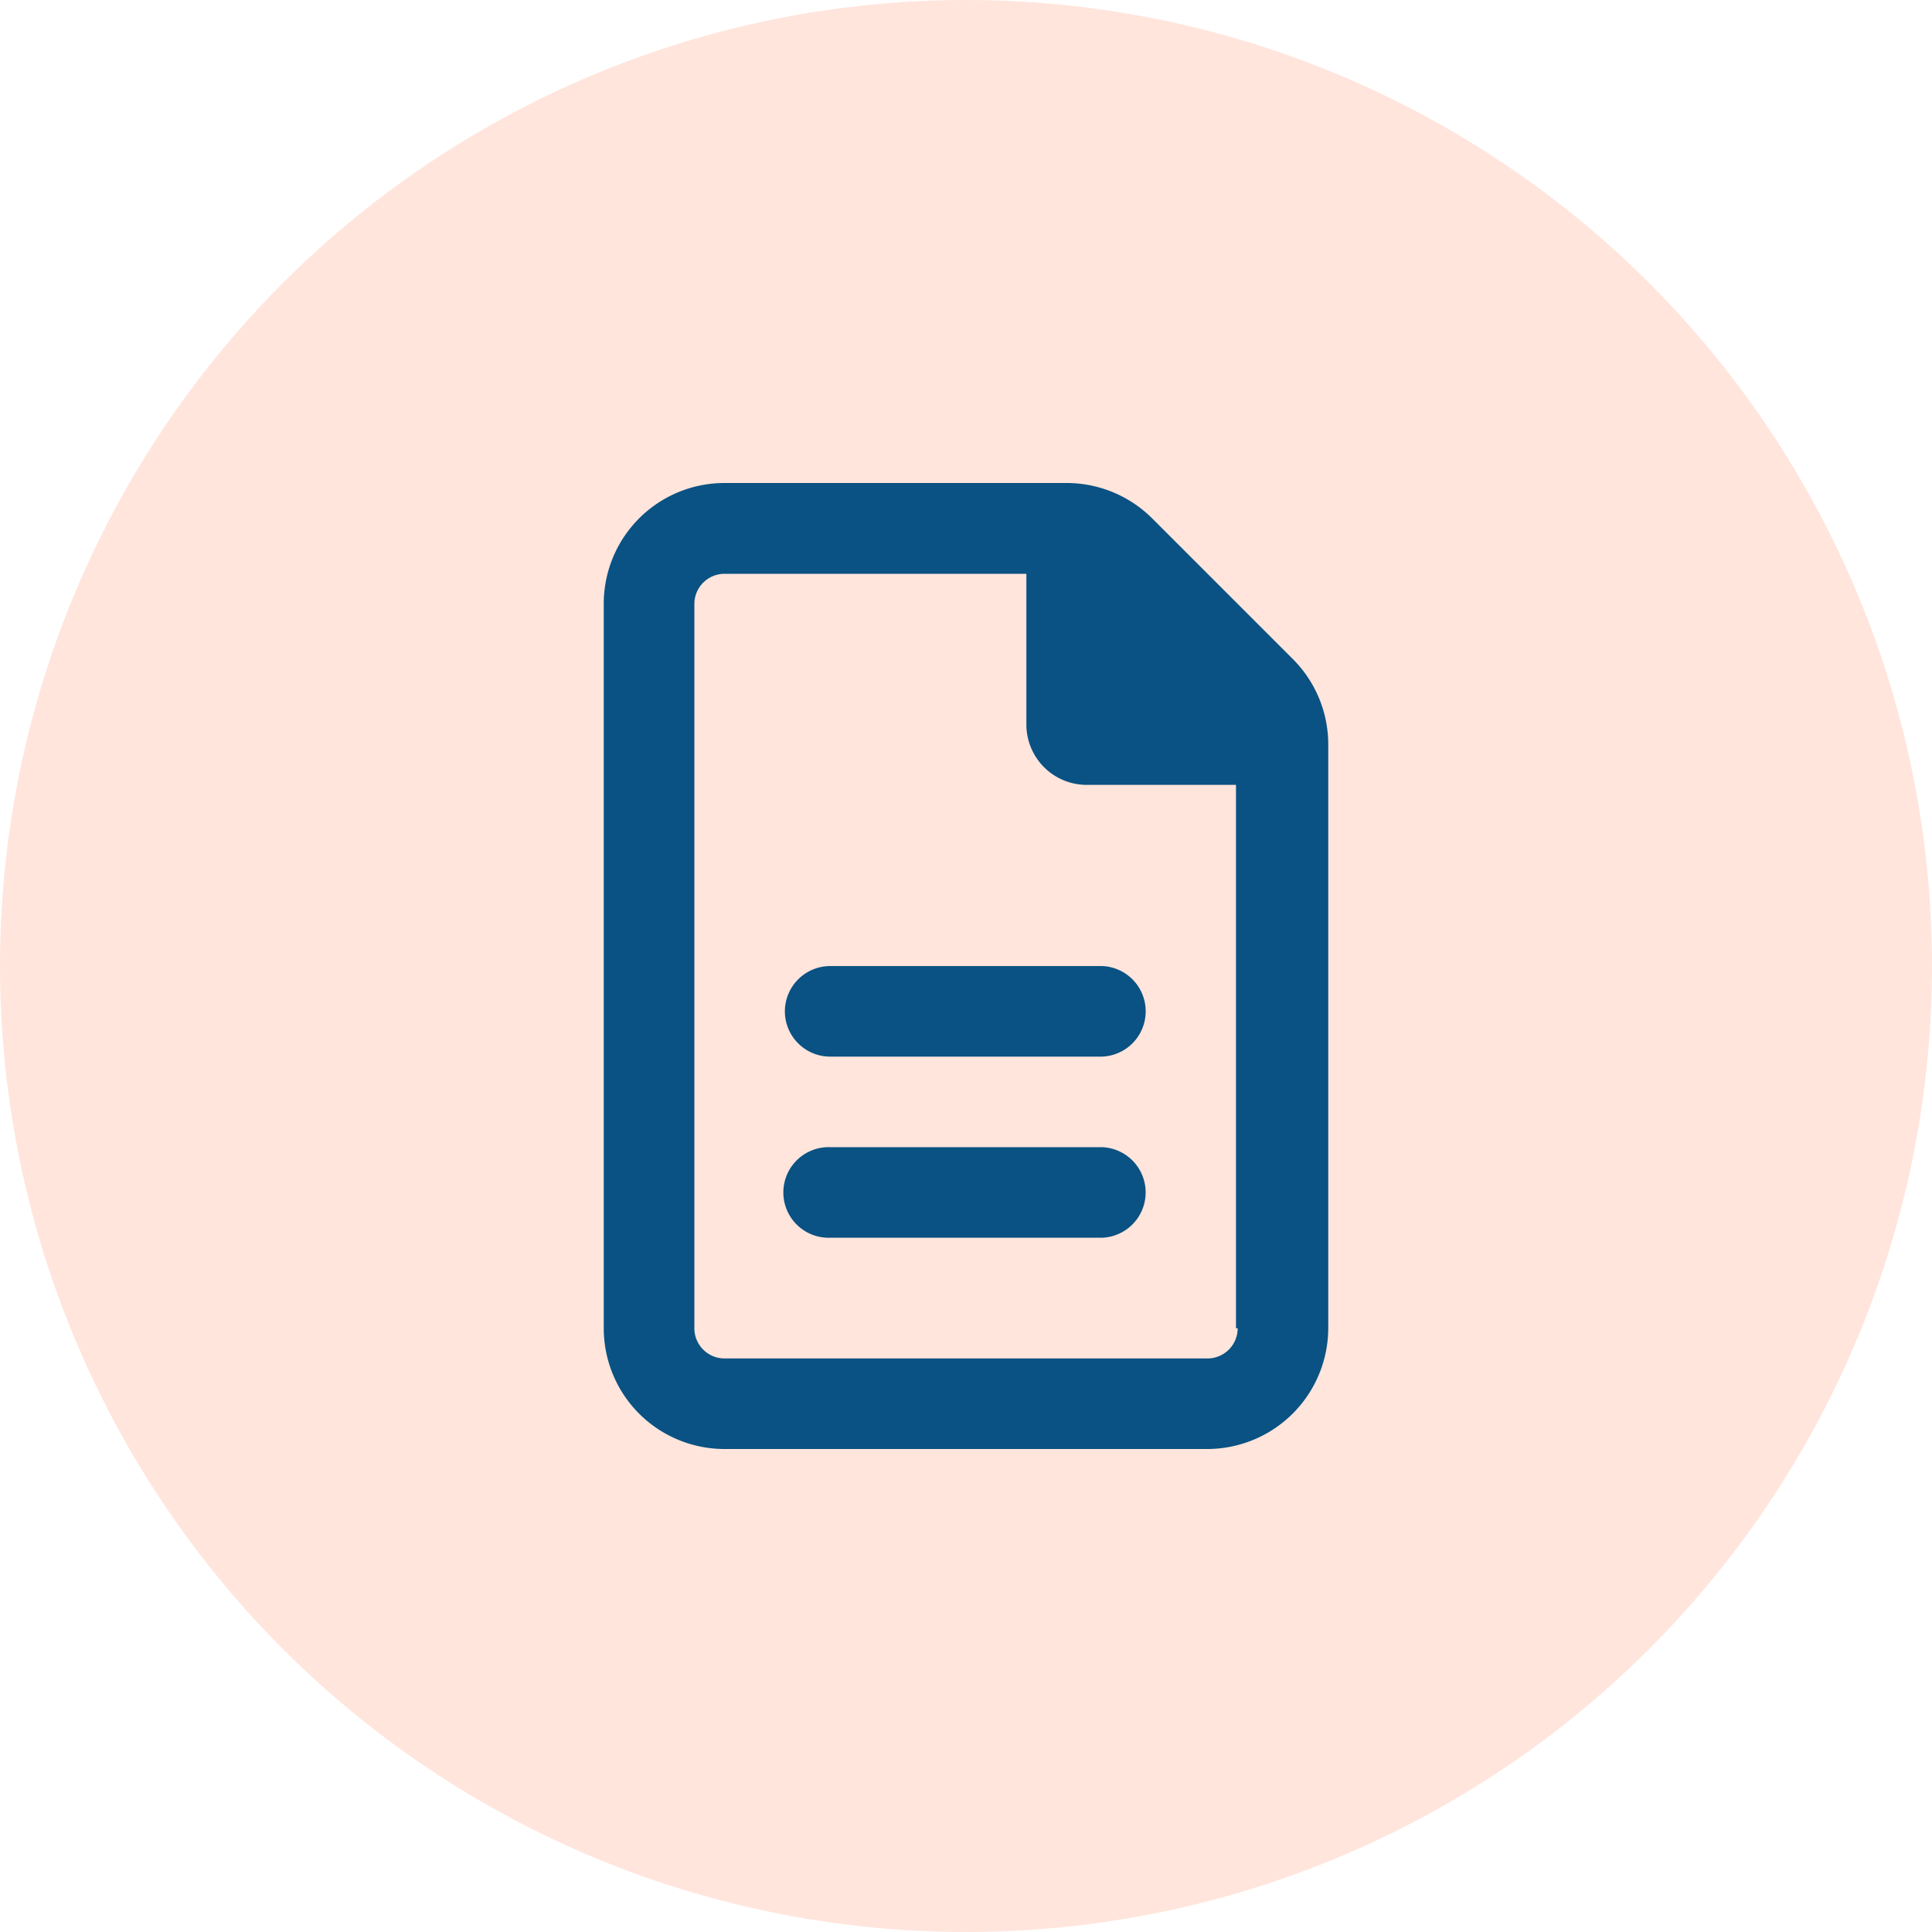
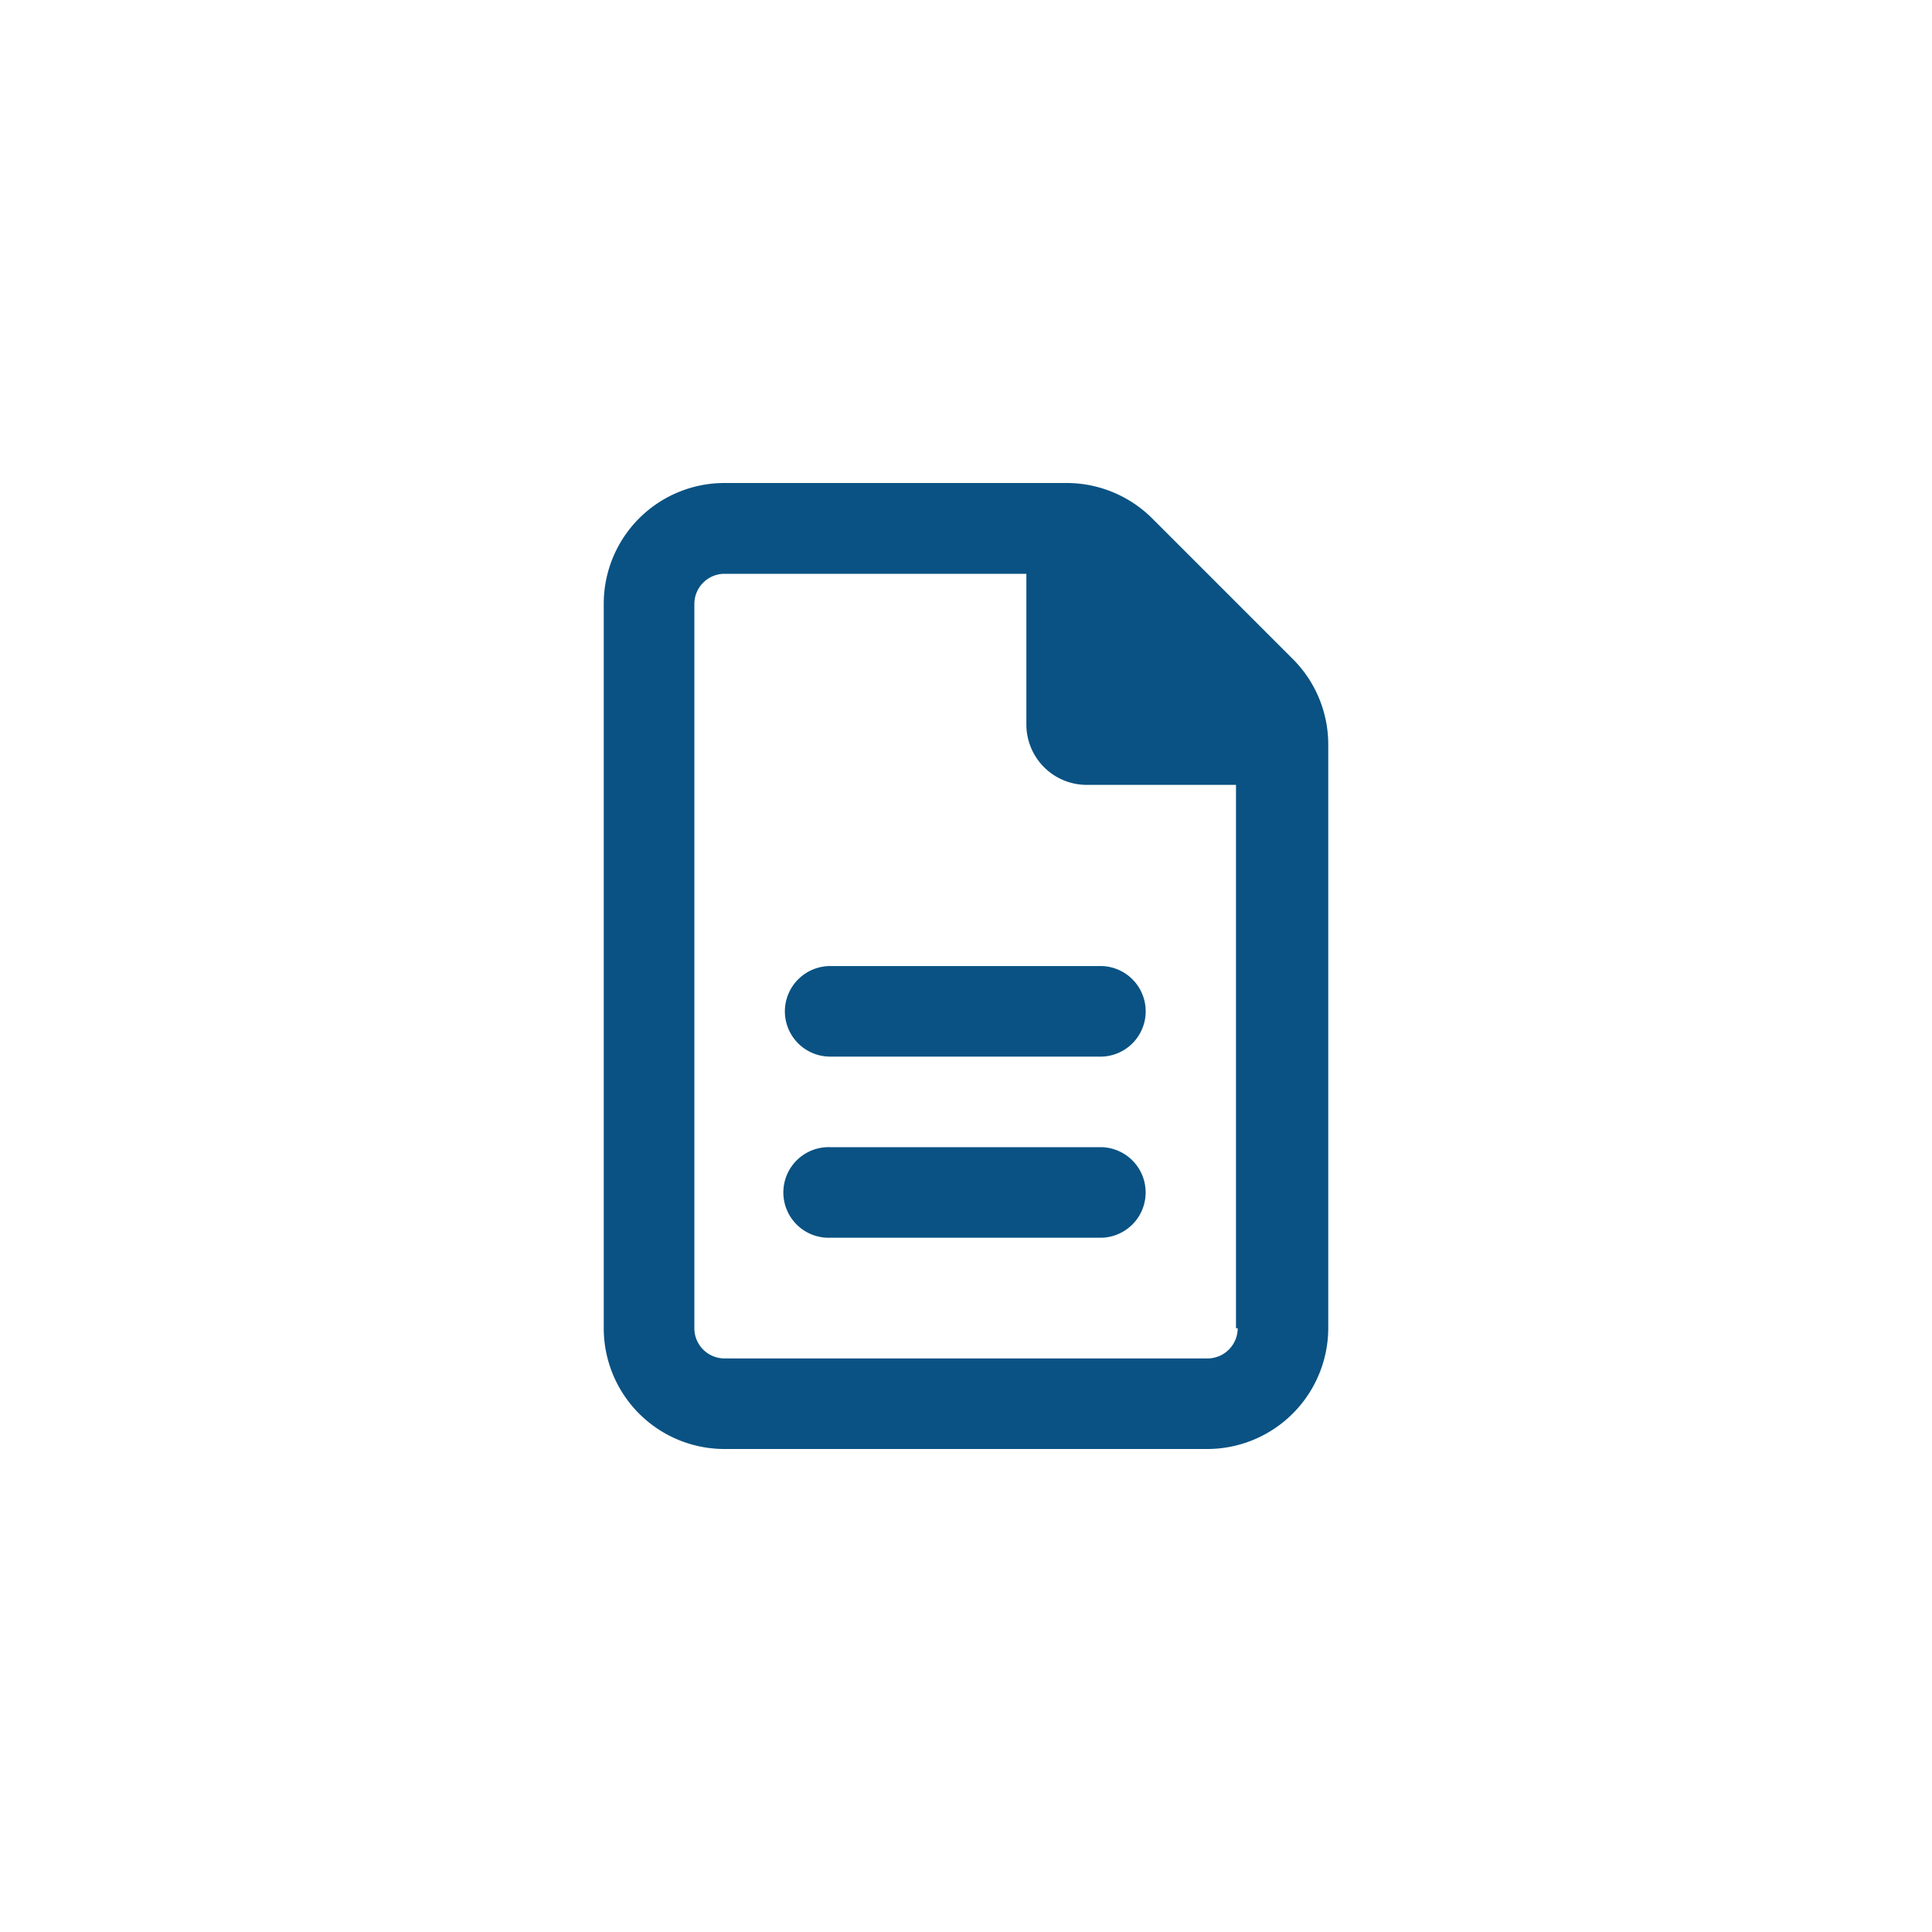
<svg xmlns="http://www.w3.org/2000/svg" width="40" height="40" viewBox="0 0 40 40">
  <g id="Template_icon" data-name="Template icon" transform="translate(-232 -856.824)">
    <g id="Group_1474" data-name="Group 1474" transform="translate(12 -766.176)" opacity="0.194">
-       <circle id="Ellipse_166" data-name="Ellipse 166" cx="20" cy="20" r="20" transform="translate(220 1623)" fill="#ff784b" />
-     </g>
+       </g>
    <path id="Path_3467" data-name="Path 3467" d="M14.27,4.148,11.354,1.232A2.512,2.512,0,0,0,9.586.5H2.5A2.5,2.5,0,0,0,0,3V18a2.5,2.5,0,0,0,2.5,2.5h10A2.507,2.507,0,0,0,15,18V5.914A2.5,2.5,0,0,0,14.27,4.148ZM13.125,18a.625.625,0,0,1-.625.625H2.5A.625.625,0,0,1,1.876,18V3.005A.625.625,0,0,1,2.5,2.38H8.75V5.5A1.25,1.25,0,0,0,10,6.75h3.09V18ZM3.75,11.438a.938.938,0,0,0,.938.938h5.625a.938.938,0,0,0,0-1.875H4.687A.94.94,0,0,0,3.75,11.438Zm6.563,2.813H4.687a.938.938,0,1,0,0,1.875h5.625a.938.938,0,0,0,0-1.875Z" transform="translate(244.5 866.324)" fill="#095283" />
  </g>
</svg>